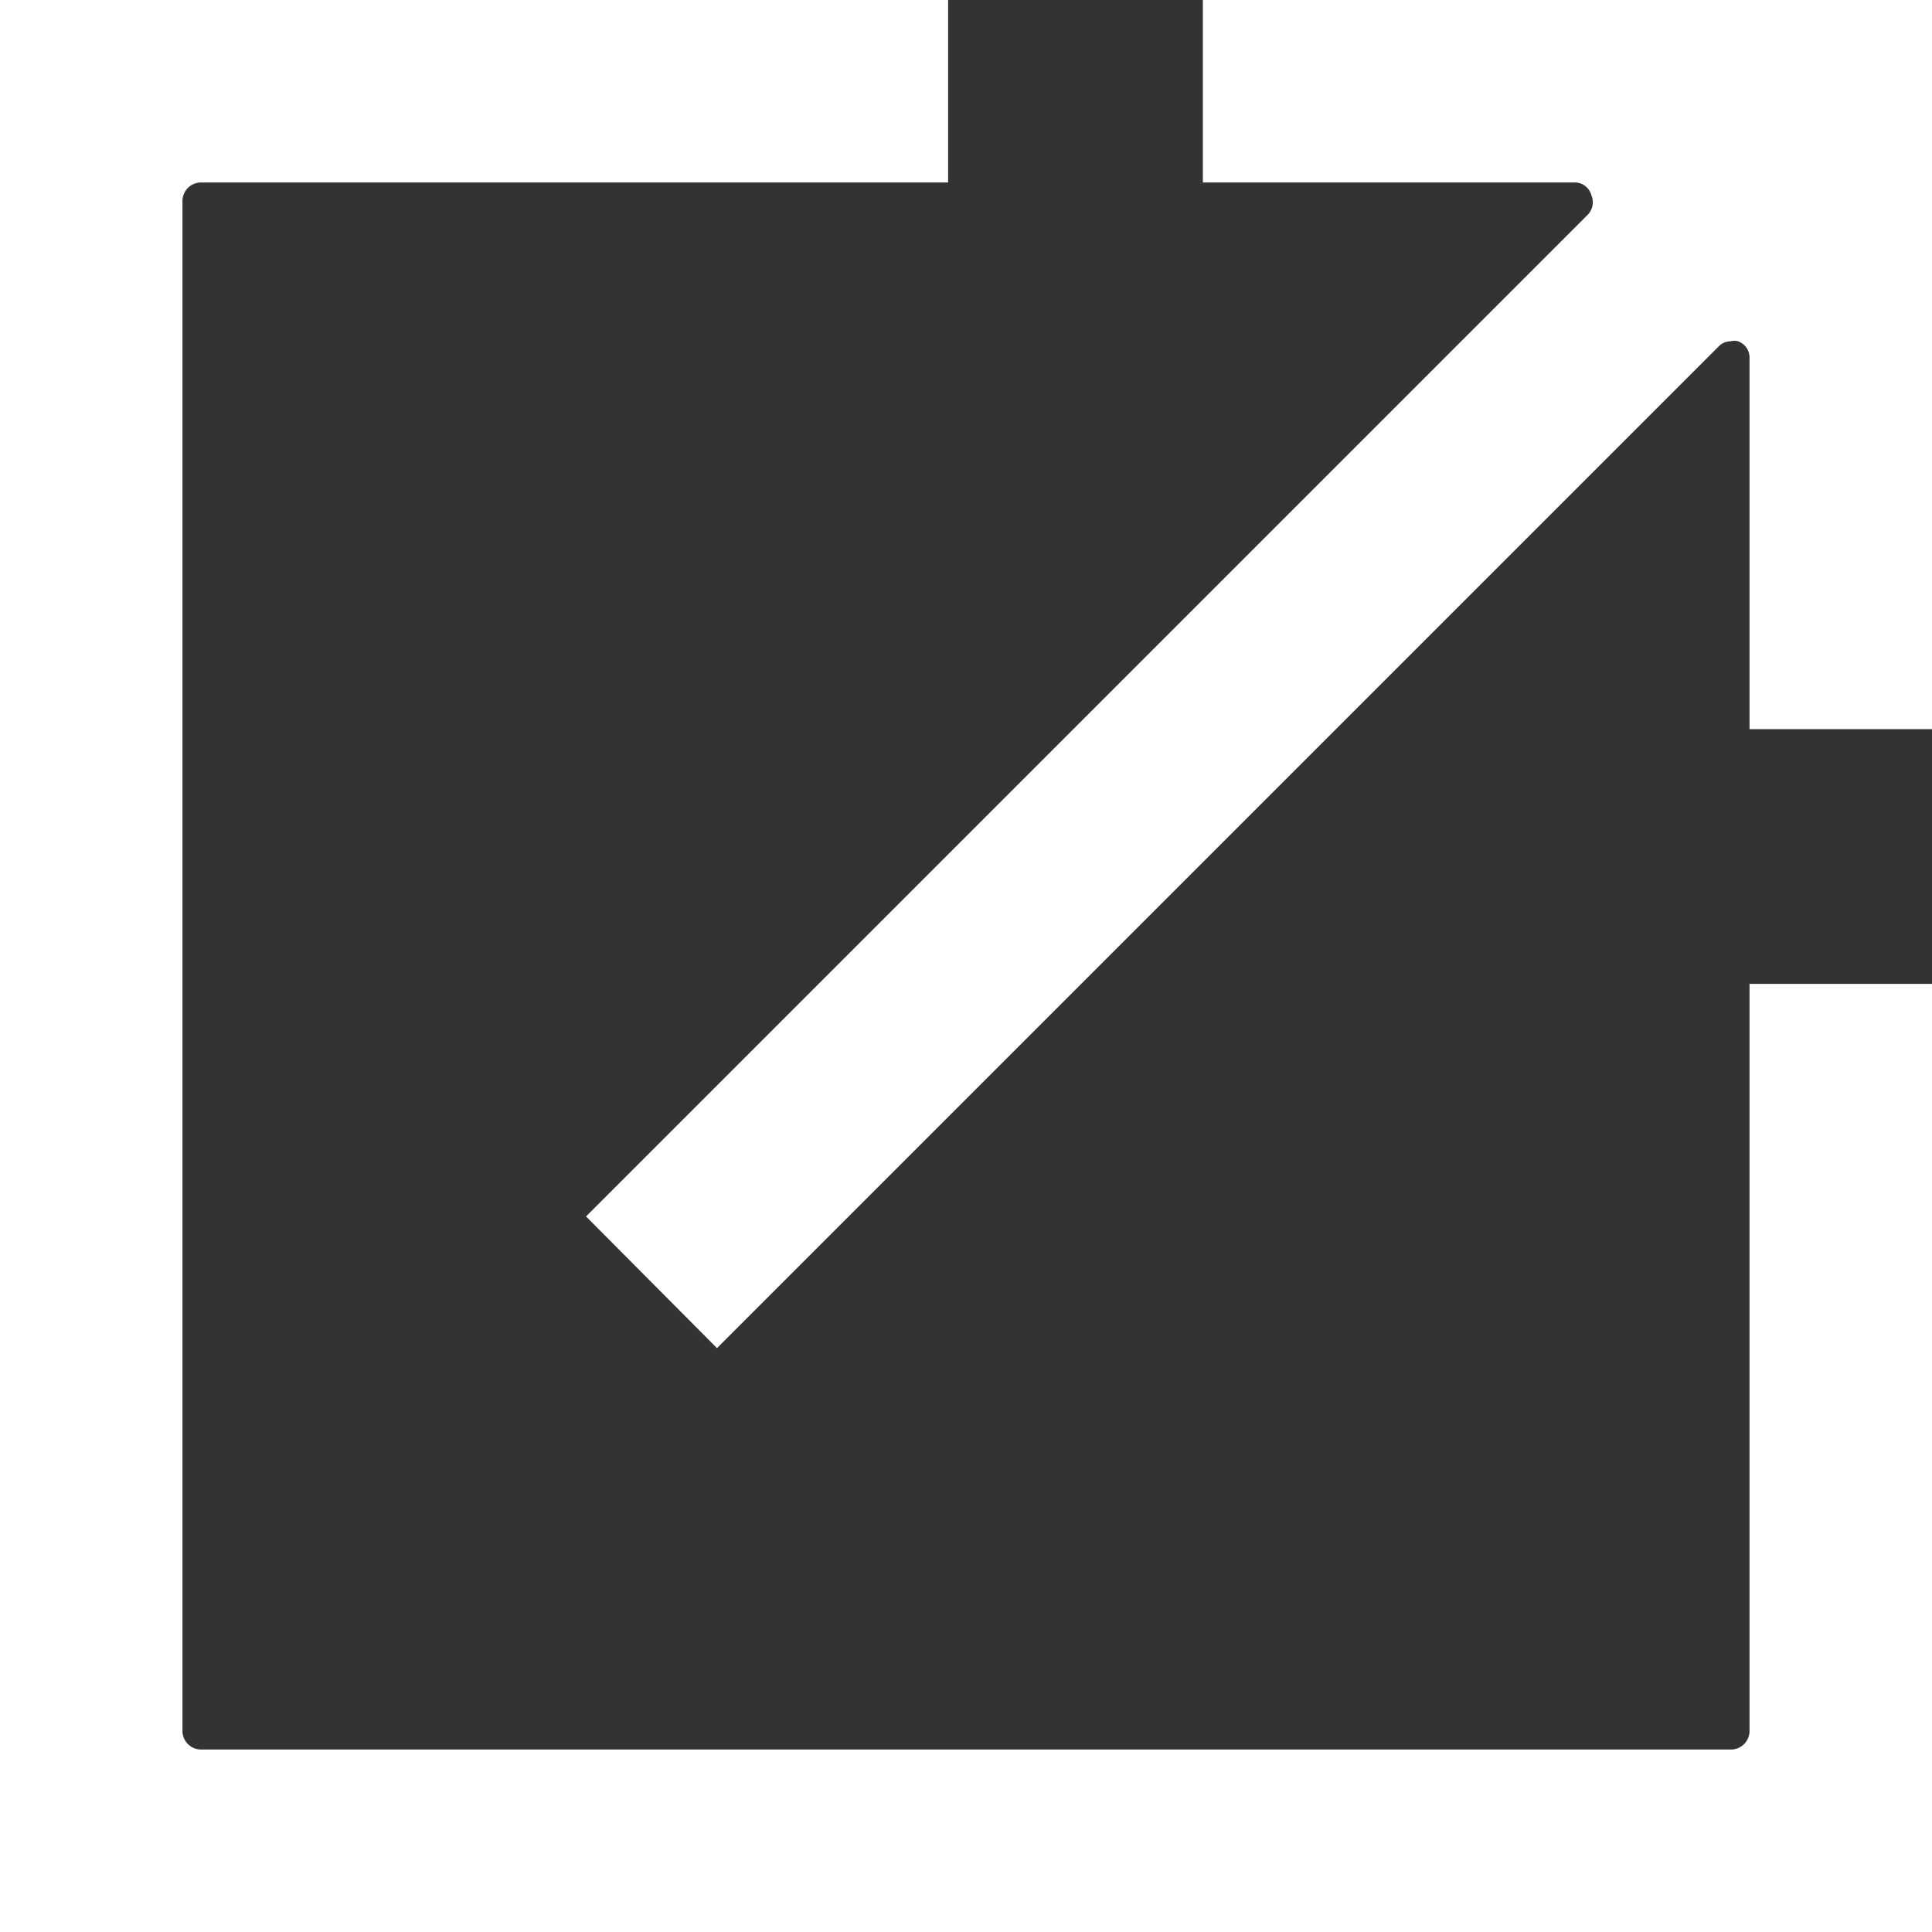
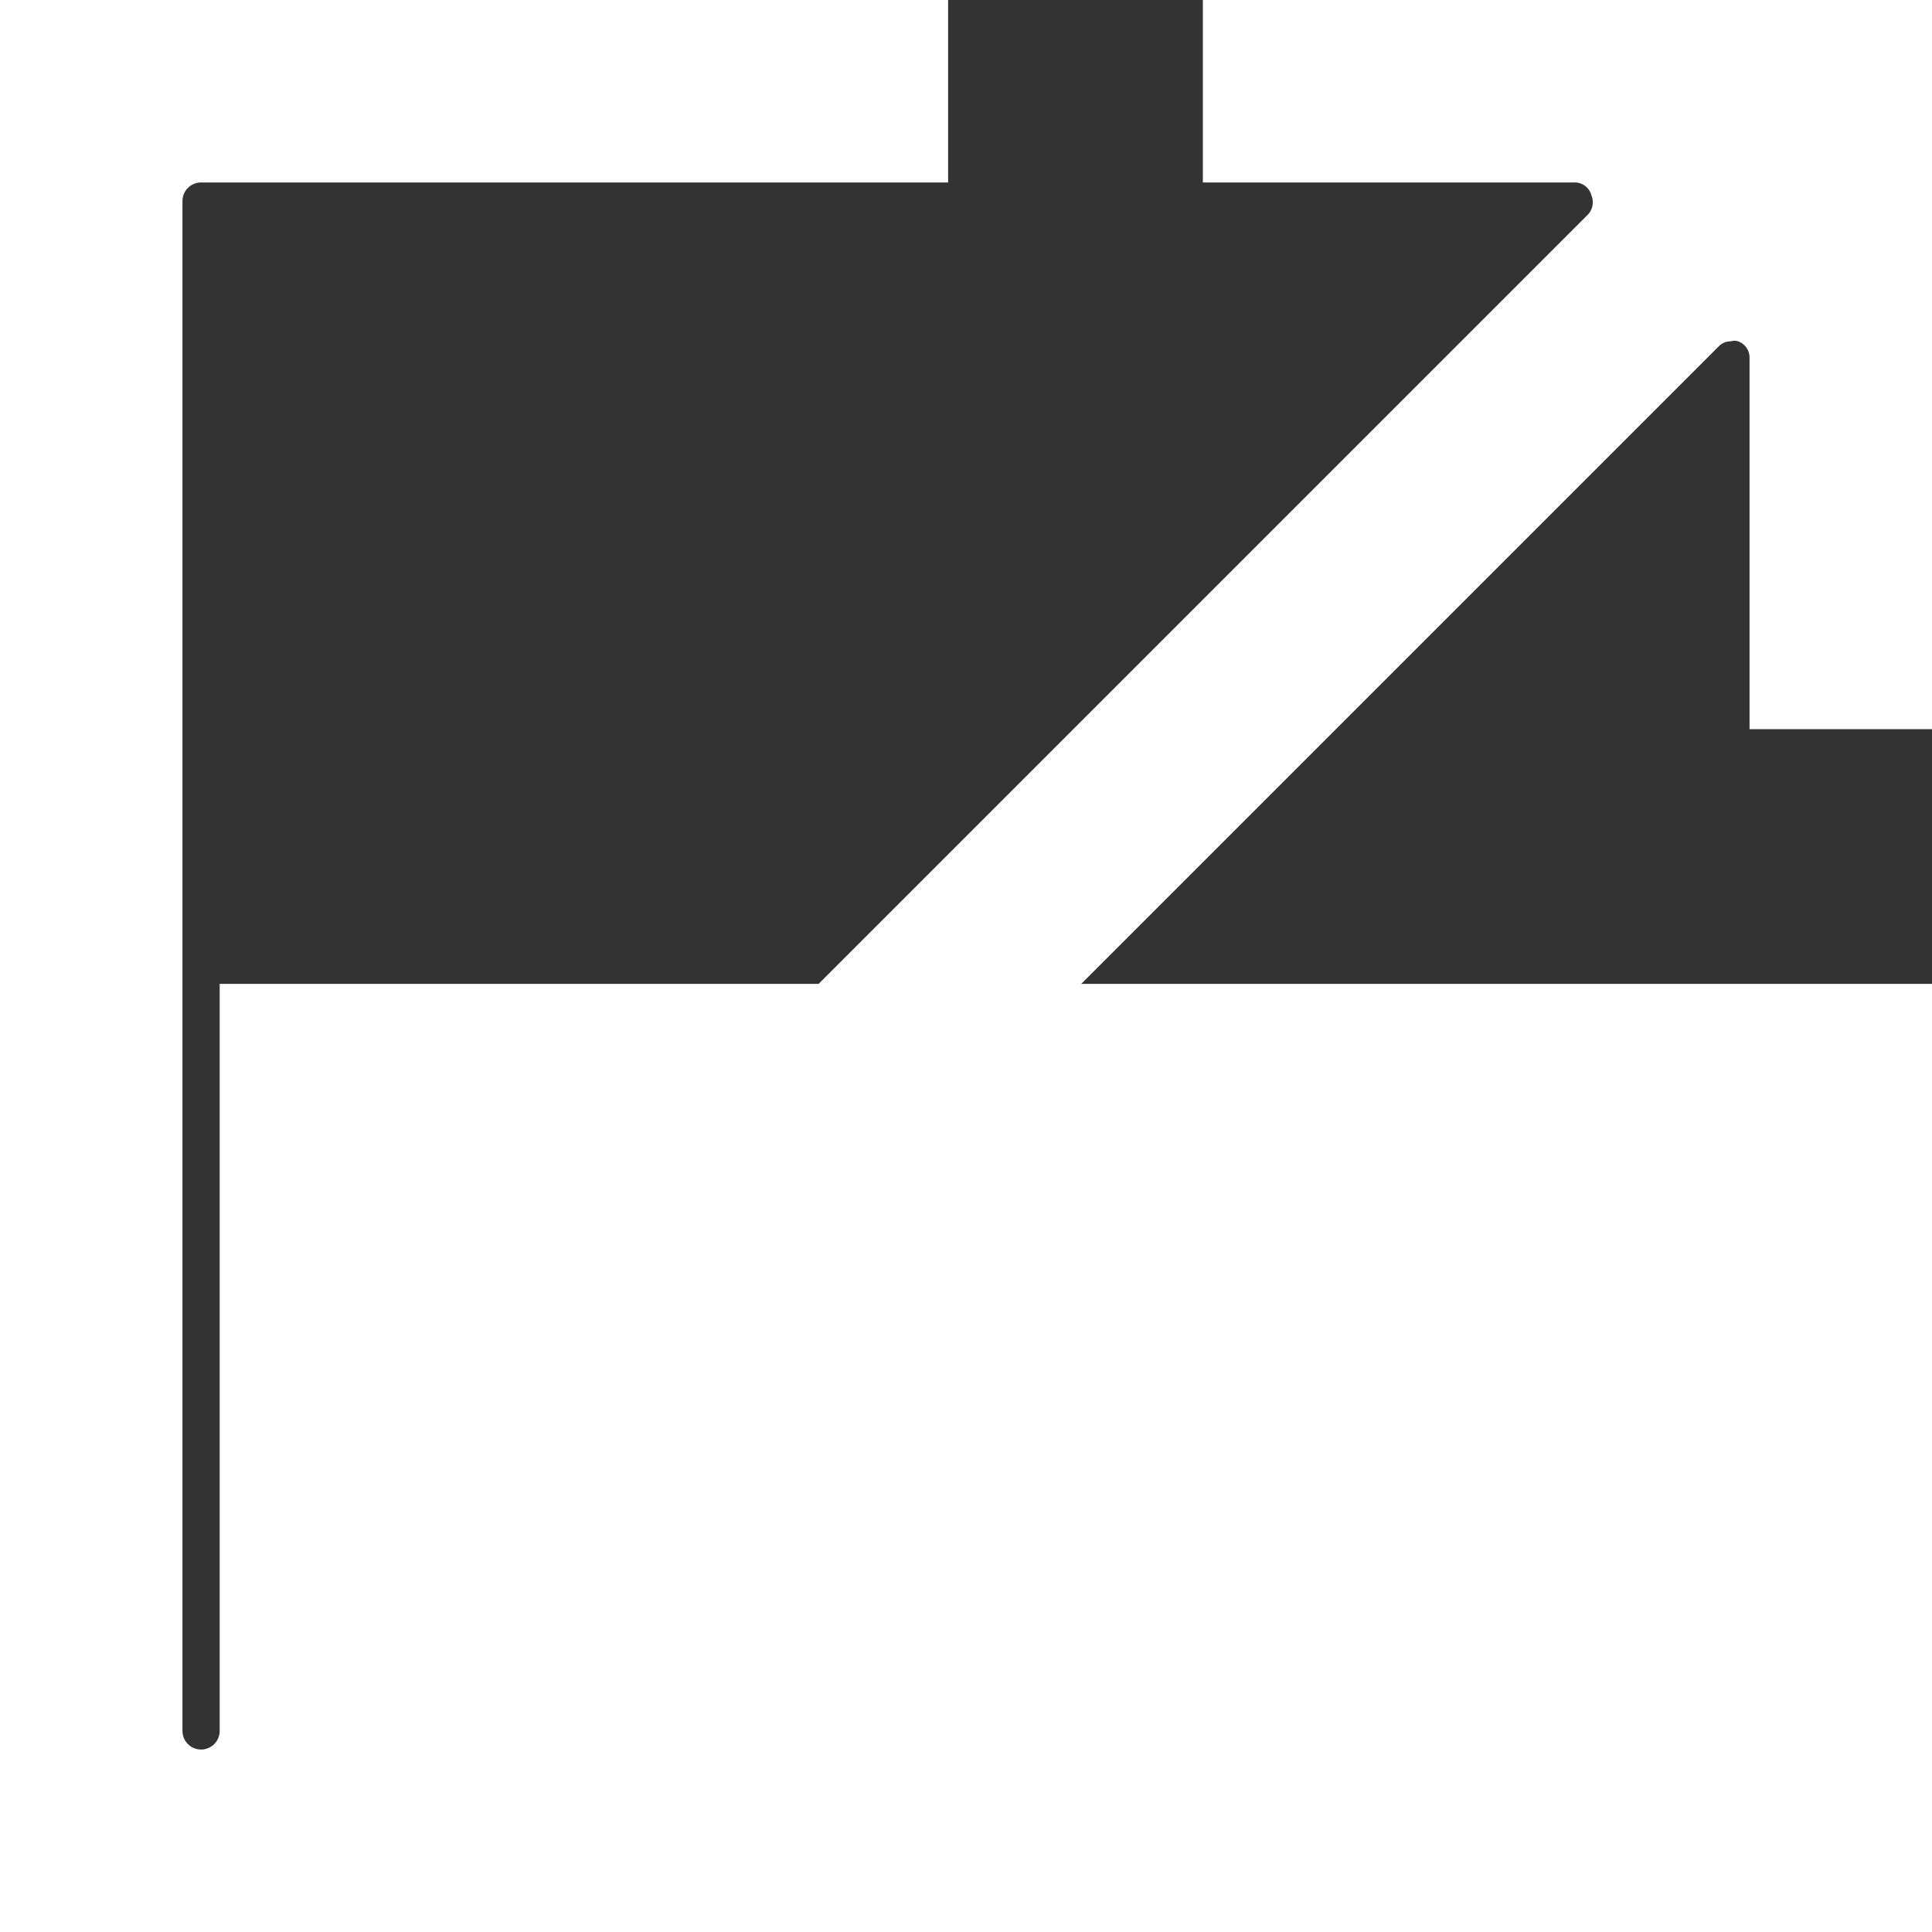
<svg xmlns="http://www.w3.org/2000/svg" viewBox="0 0 27 27">
  <rect x="0" y="0" width="27" height="27" fill="#333333" stroke="none" />
  <defs>
    <style>.cls-1{fill:#fff;}</style>
  </defs>
  <g id="レイヤー_2" data-name="レイヤー 2">
    <g id="参加企業">
-       <path class="cls-1" d="M0,27V0H13.25V2.55H2.81a.26.26,0,0,0-.26.26V24.19a.26.26,0,0,0,.26.26H24.19a.26.26,0,0,0,.26-.26V13.75H27V27ZM8.19,17l14-14a.25.25,0,0,0,.05-.27A.24.24,0,0,0,22,2.55H16.81V0H27V10.19H24.45V5a.24.24,0,0,0-.16-.23.16.16,0,0,0-.1,0,.23.23,0,0,0-.17.07l-14,14Z" />
+       <path class="cls-1" d="M0,27V0H13.25V2.55H2.81a.26.26,0,0,0-.26.26V24.19a.26.26,0,0,0,.26.26a.26.26,0,0,0,.26-.26V13.75H27V27ZM8.19,17l14-14a.25.25,0,0,0,.05-.27A.24.24,0,0,0,22,2.55H16.81V0H27V10.19H24.45V5a.24.24,0,0,0-.16-.23.16.16,0,0,0-.1,0,.23.23,0,0,0-.17.07l-14,14Z" />
    </g>
  </g>
</svg>